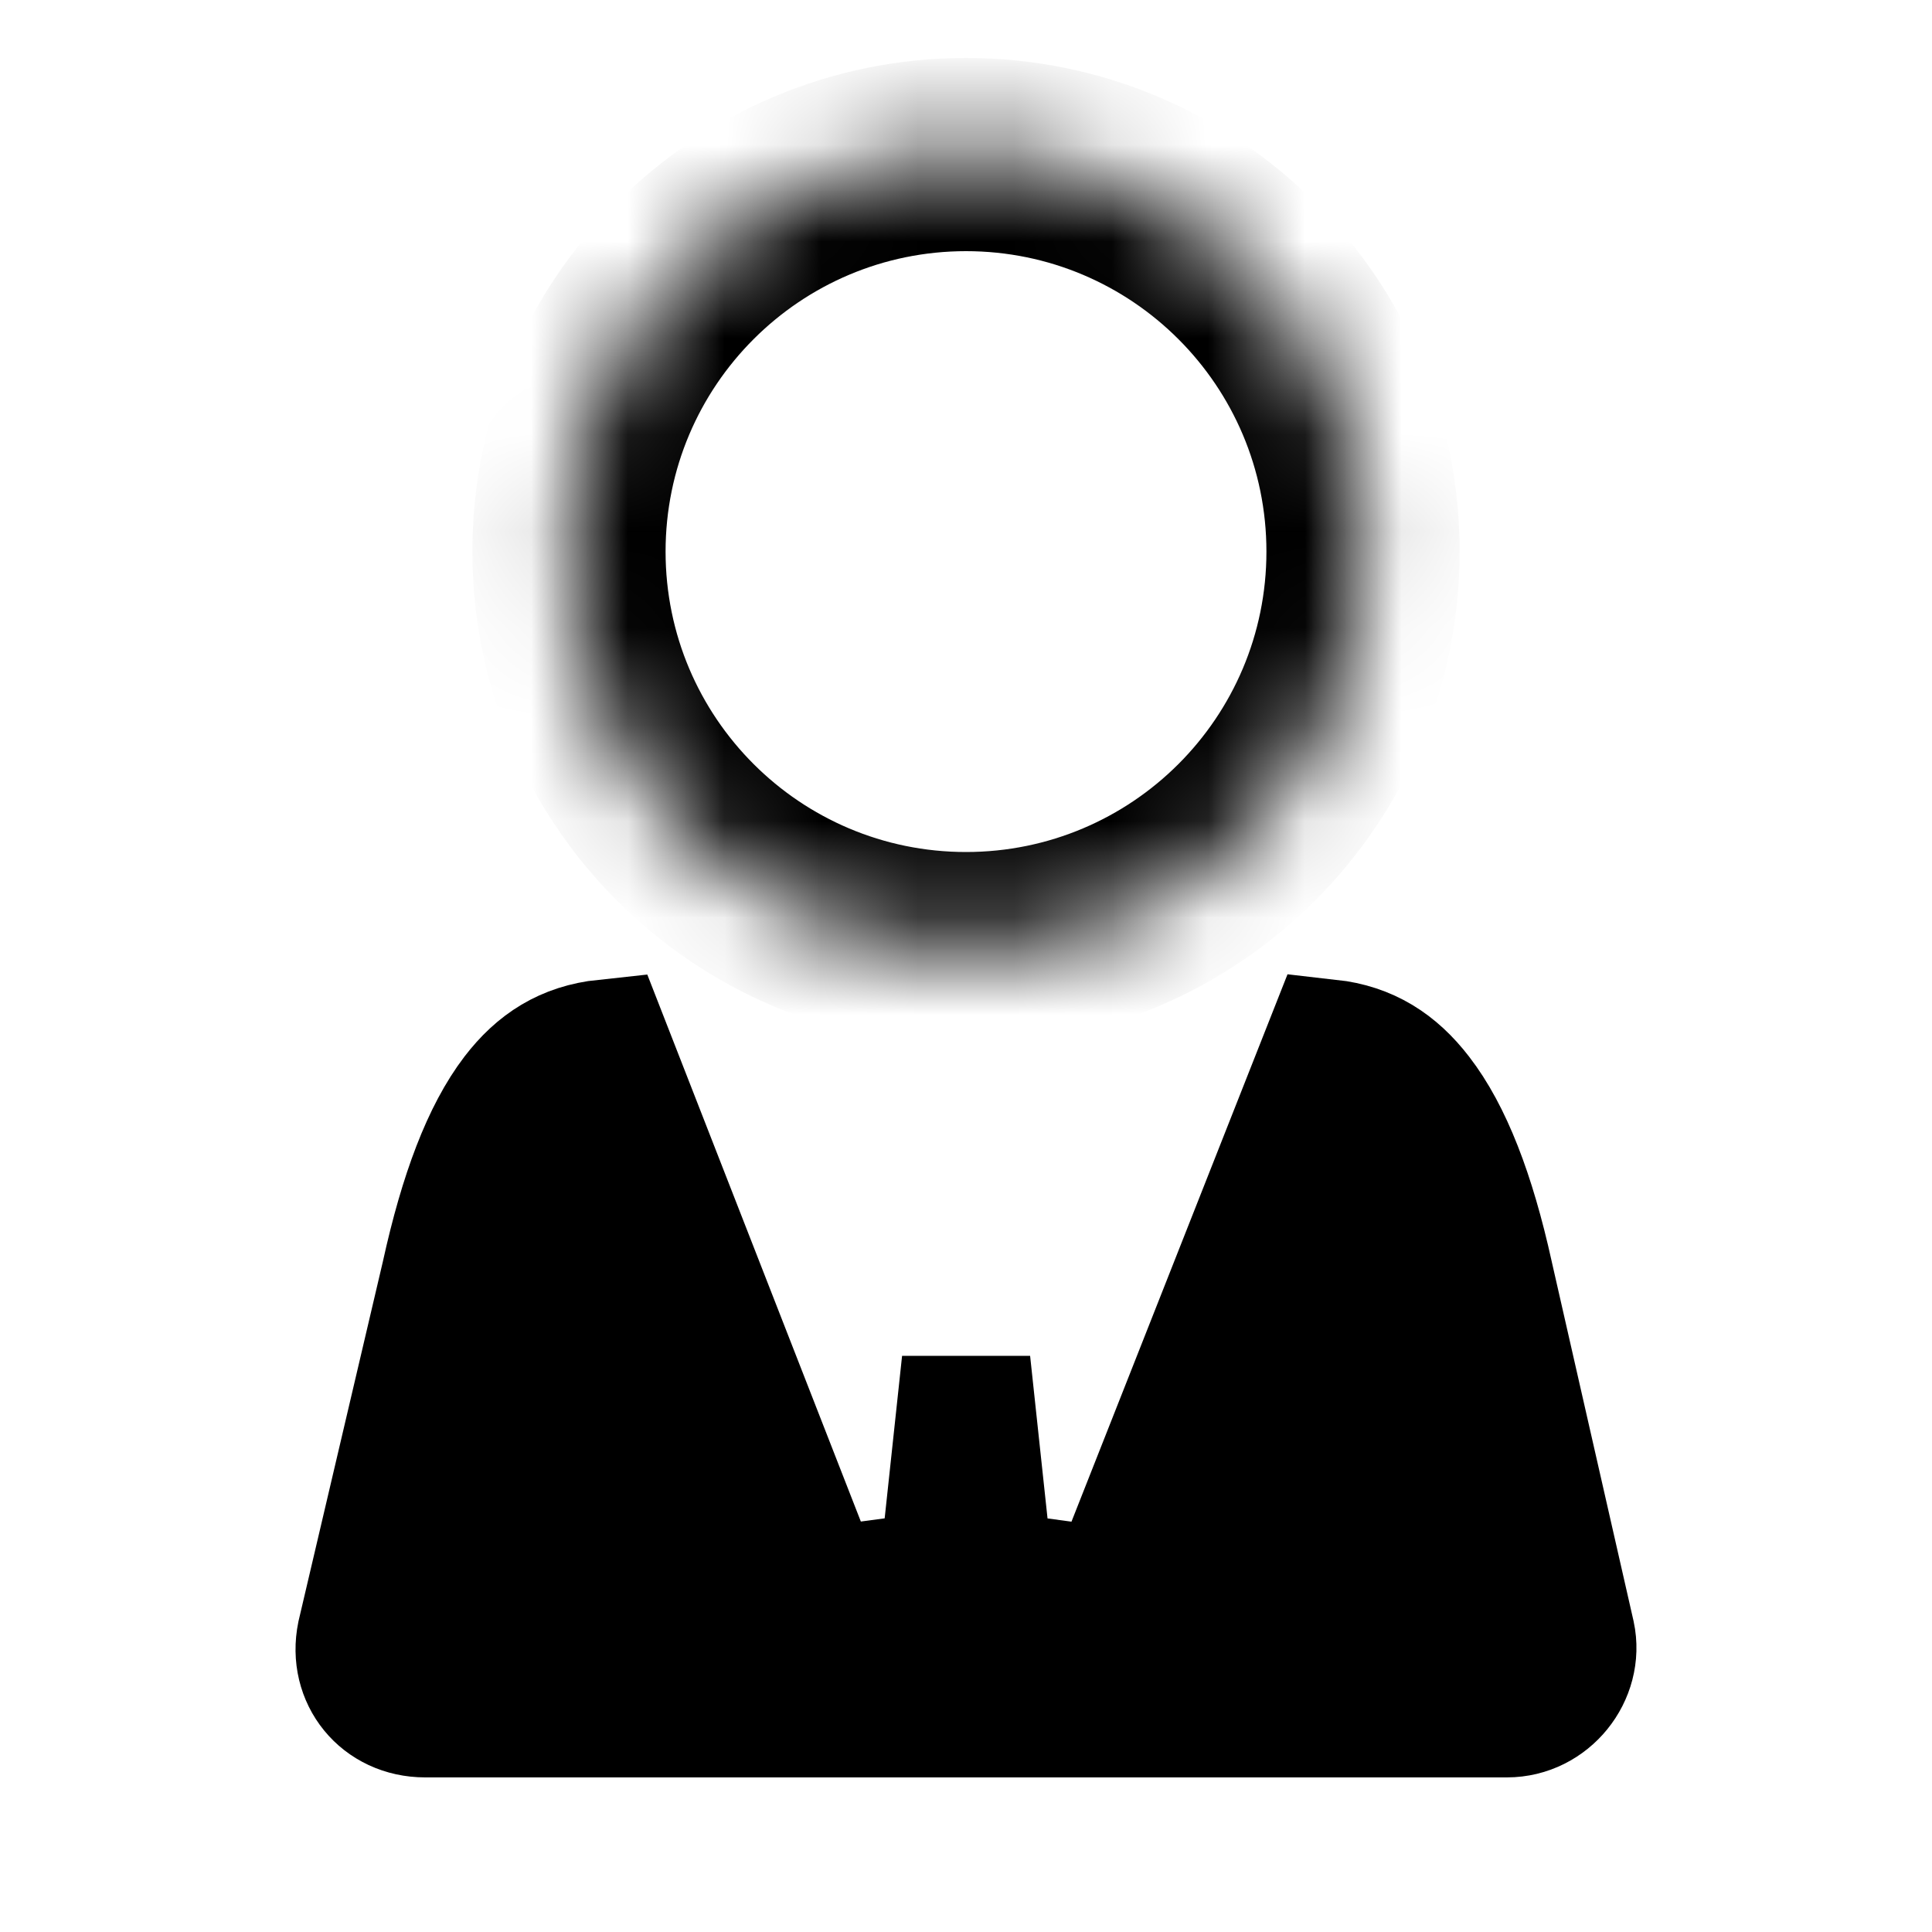
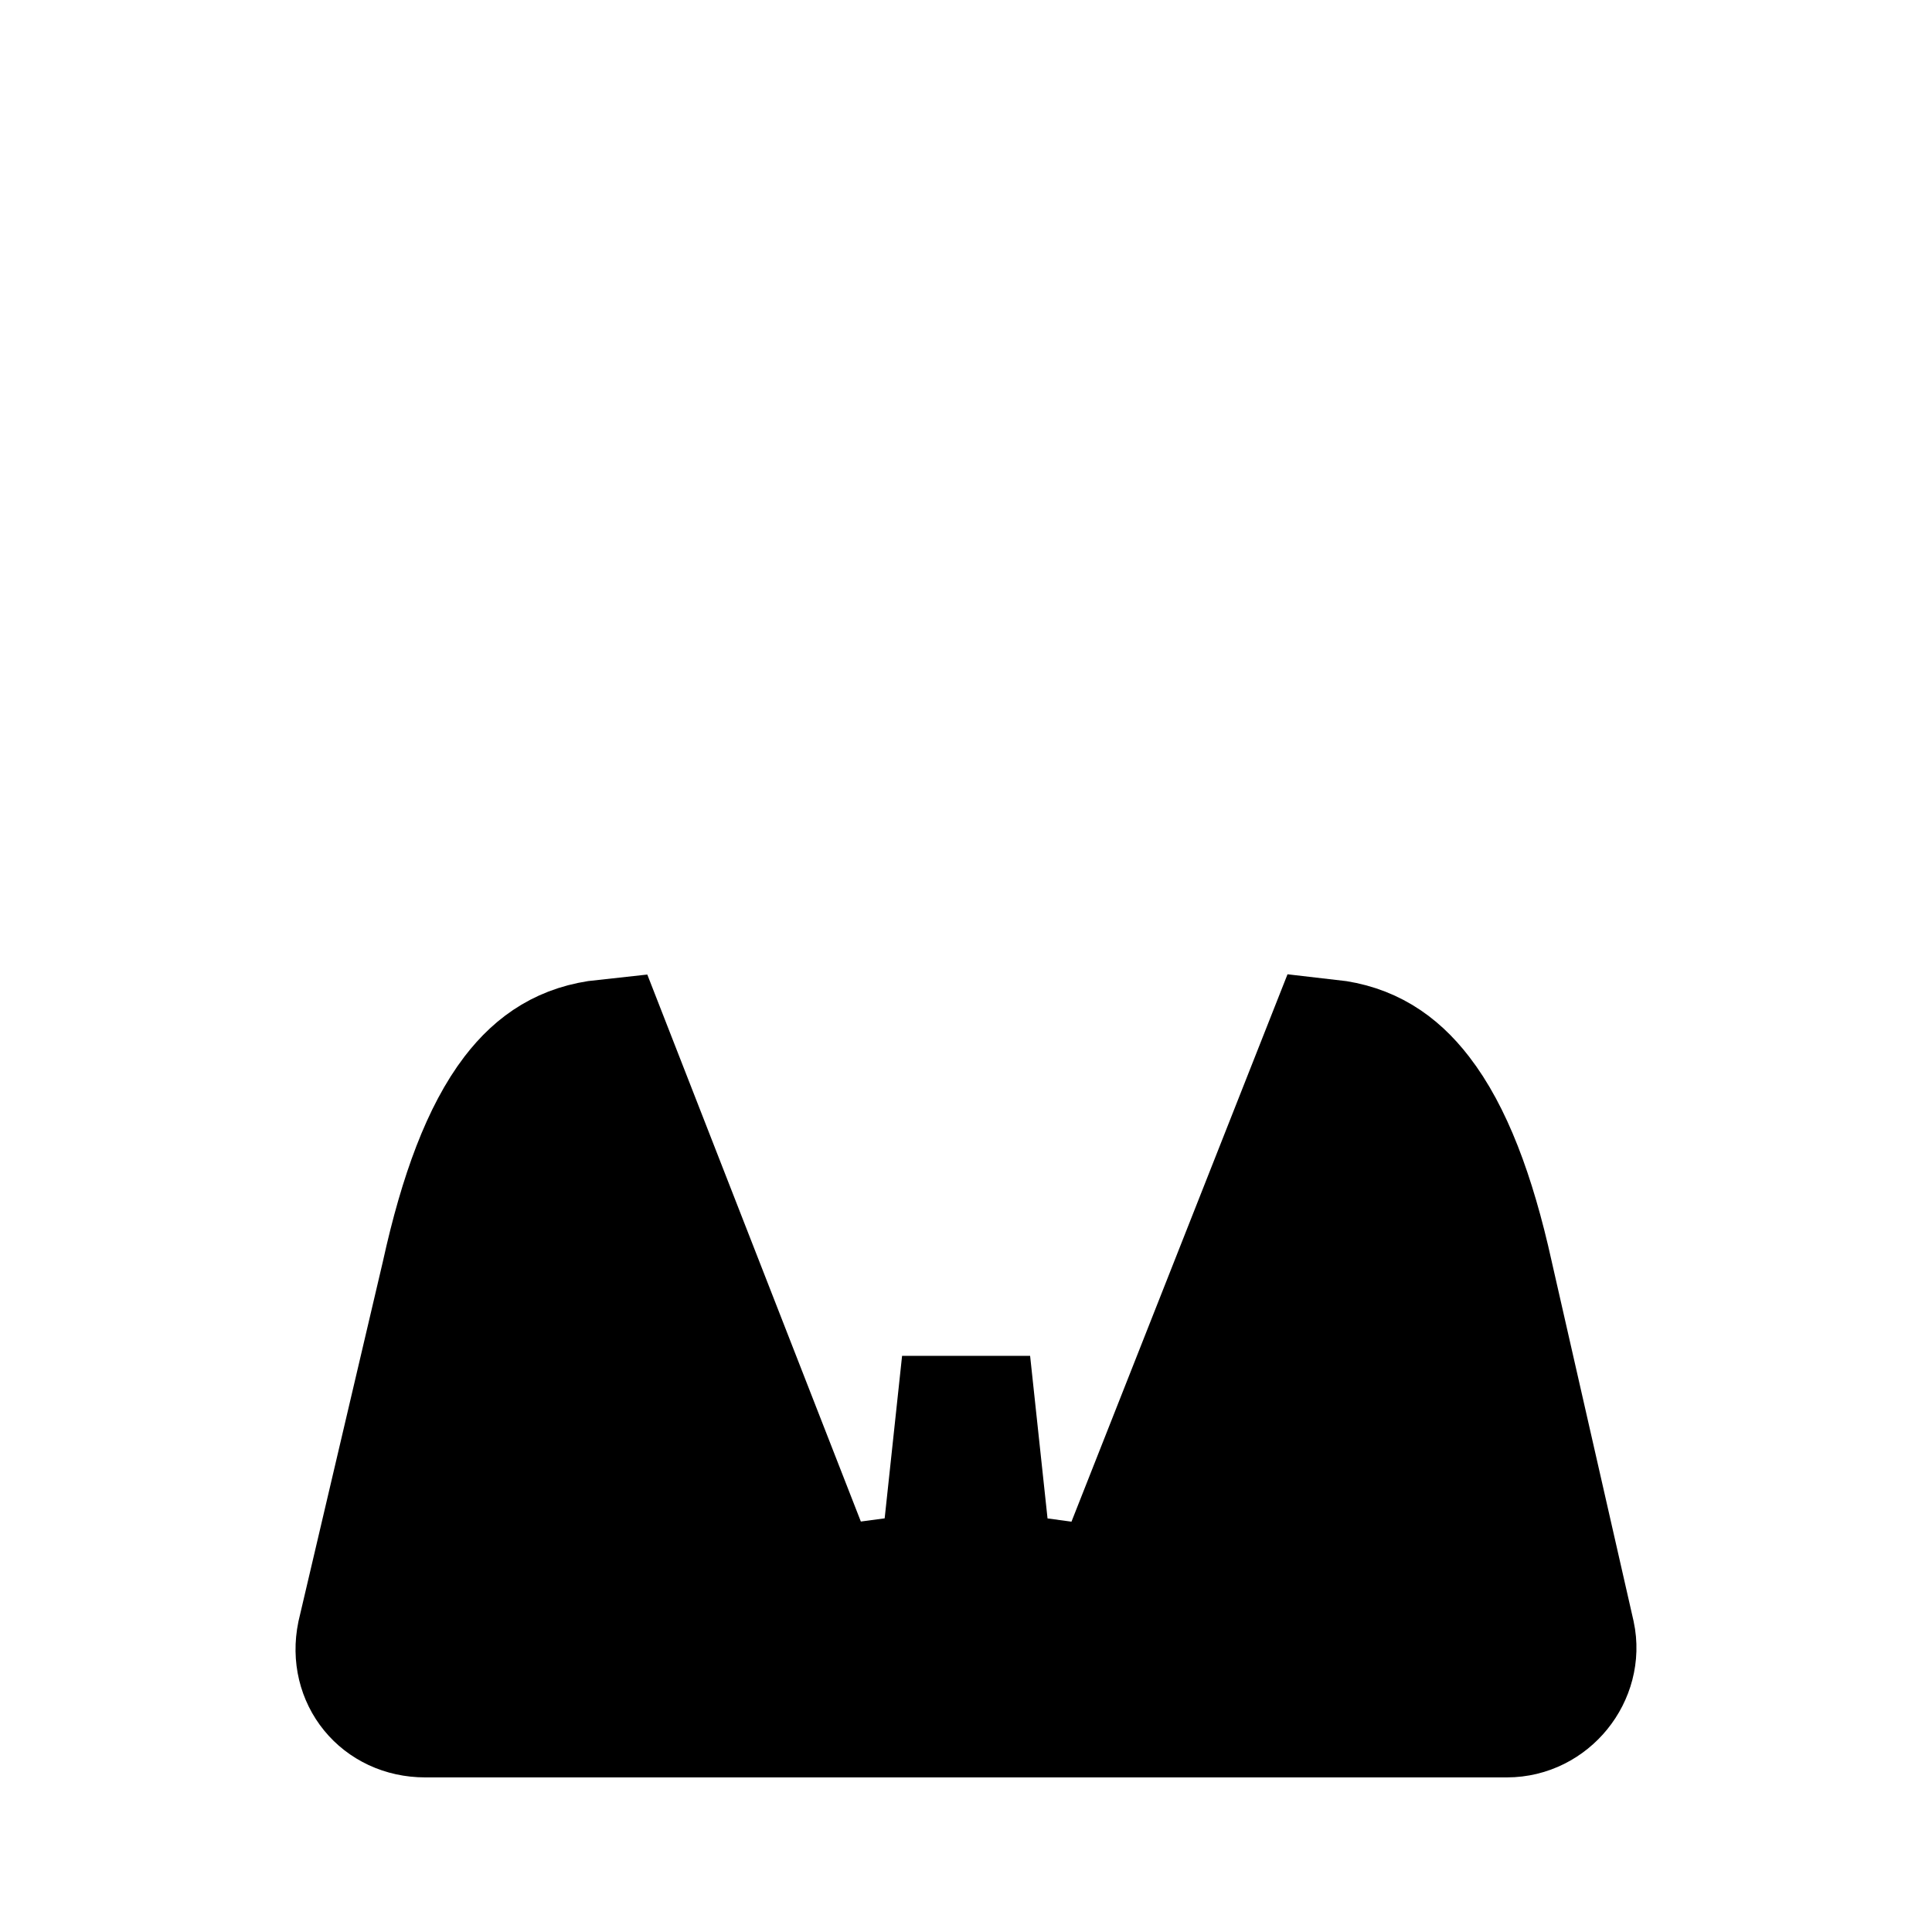
<svg xmlns="http://www.w3.org/2000/svg" width="20" height="20" viewBox="0 0 20 20" fill="none">
  <path d="M15.412 13.2L15.412 13.2L15.413 13.205L16.26 16.926C16.346 17.329 16.025 17.733 15.6 17.733H4.401C3.956 17.733 3.653 17.359 3.741 16.926L4.613 13.209L4.613 13.209L4.615 13.2C4.801 12.355 5.035 11.739 5.338 11.342C5.576 11.032 5.86 10.848 6.265 10.805L8.481 16.481L9.765 16.309L10.001 14.107L10.237 16.309L11.52 16.483L13.761 10.805C14.153 10.849 14.439 11.032 14.68 11.345C14.987 11.742 15.226 12.359 15.412 13.2Z" fill="black" stroke="black" stroke-width="1.333" />
  <mask id="path-2-inside-1_1953_3463" fill="white">
-     <path d="M14.11 5.71C14.11 7.98 12.27 9.82 10 9.82C7.73 9.82 5.89 7.98 5.89 5.71C5.89 3.44 7.73 1.6 10 1.6C12.27 1.6 14.11 3.44 14.11 5.71Z" />
-   </mask>
+     </mask>
  <path d="M13.11 5.71C13.11 7.428 11.718 8.82 10 8.82V10.82C12.822 10.82 15.11 8.532 15.11 5.71H13.11ZM10 8.82C8.283 8.82 6.89 7.428 6.89 5.71H4.89C4.89 8.532 7.178 10.82 10 10.82V8.82ZM6.89 5.71C6.89 3.993 8.283 2.6 10 2.6V0.6C7.178 0.6 4.89 2.888 4.89 5.71H6.89ZM10 2.6C11.718 2.6 13.11 3.993 13.11 5.71H15.11C15.11 2.888 12.822 0.6 10 0.6V2.6Z" fill="black" mask="url(#path-2-inside-1_1953_3463)" />
</svg>